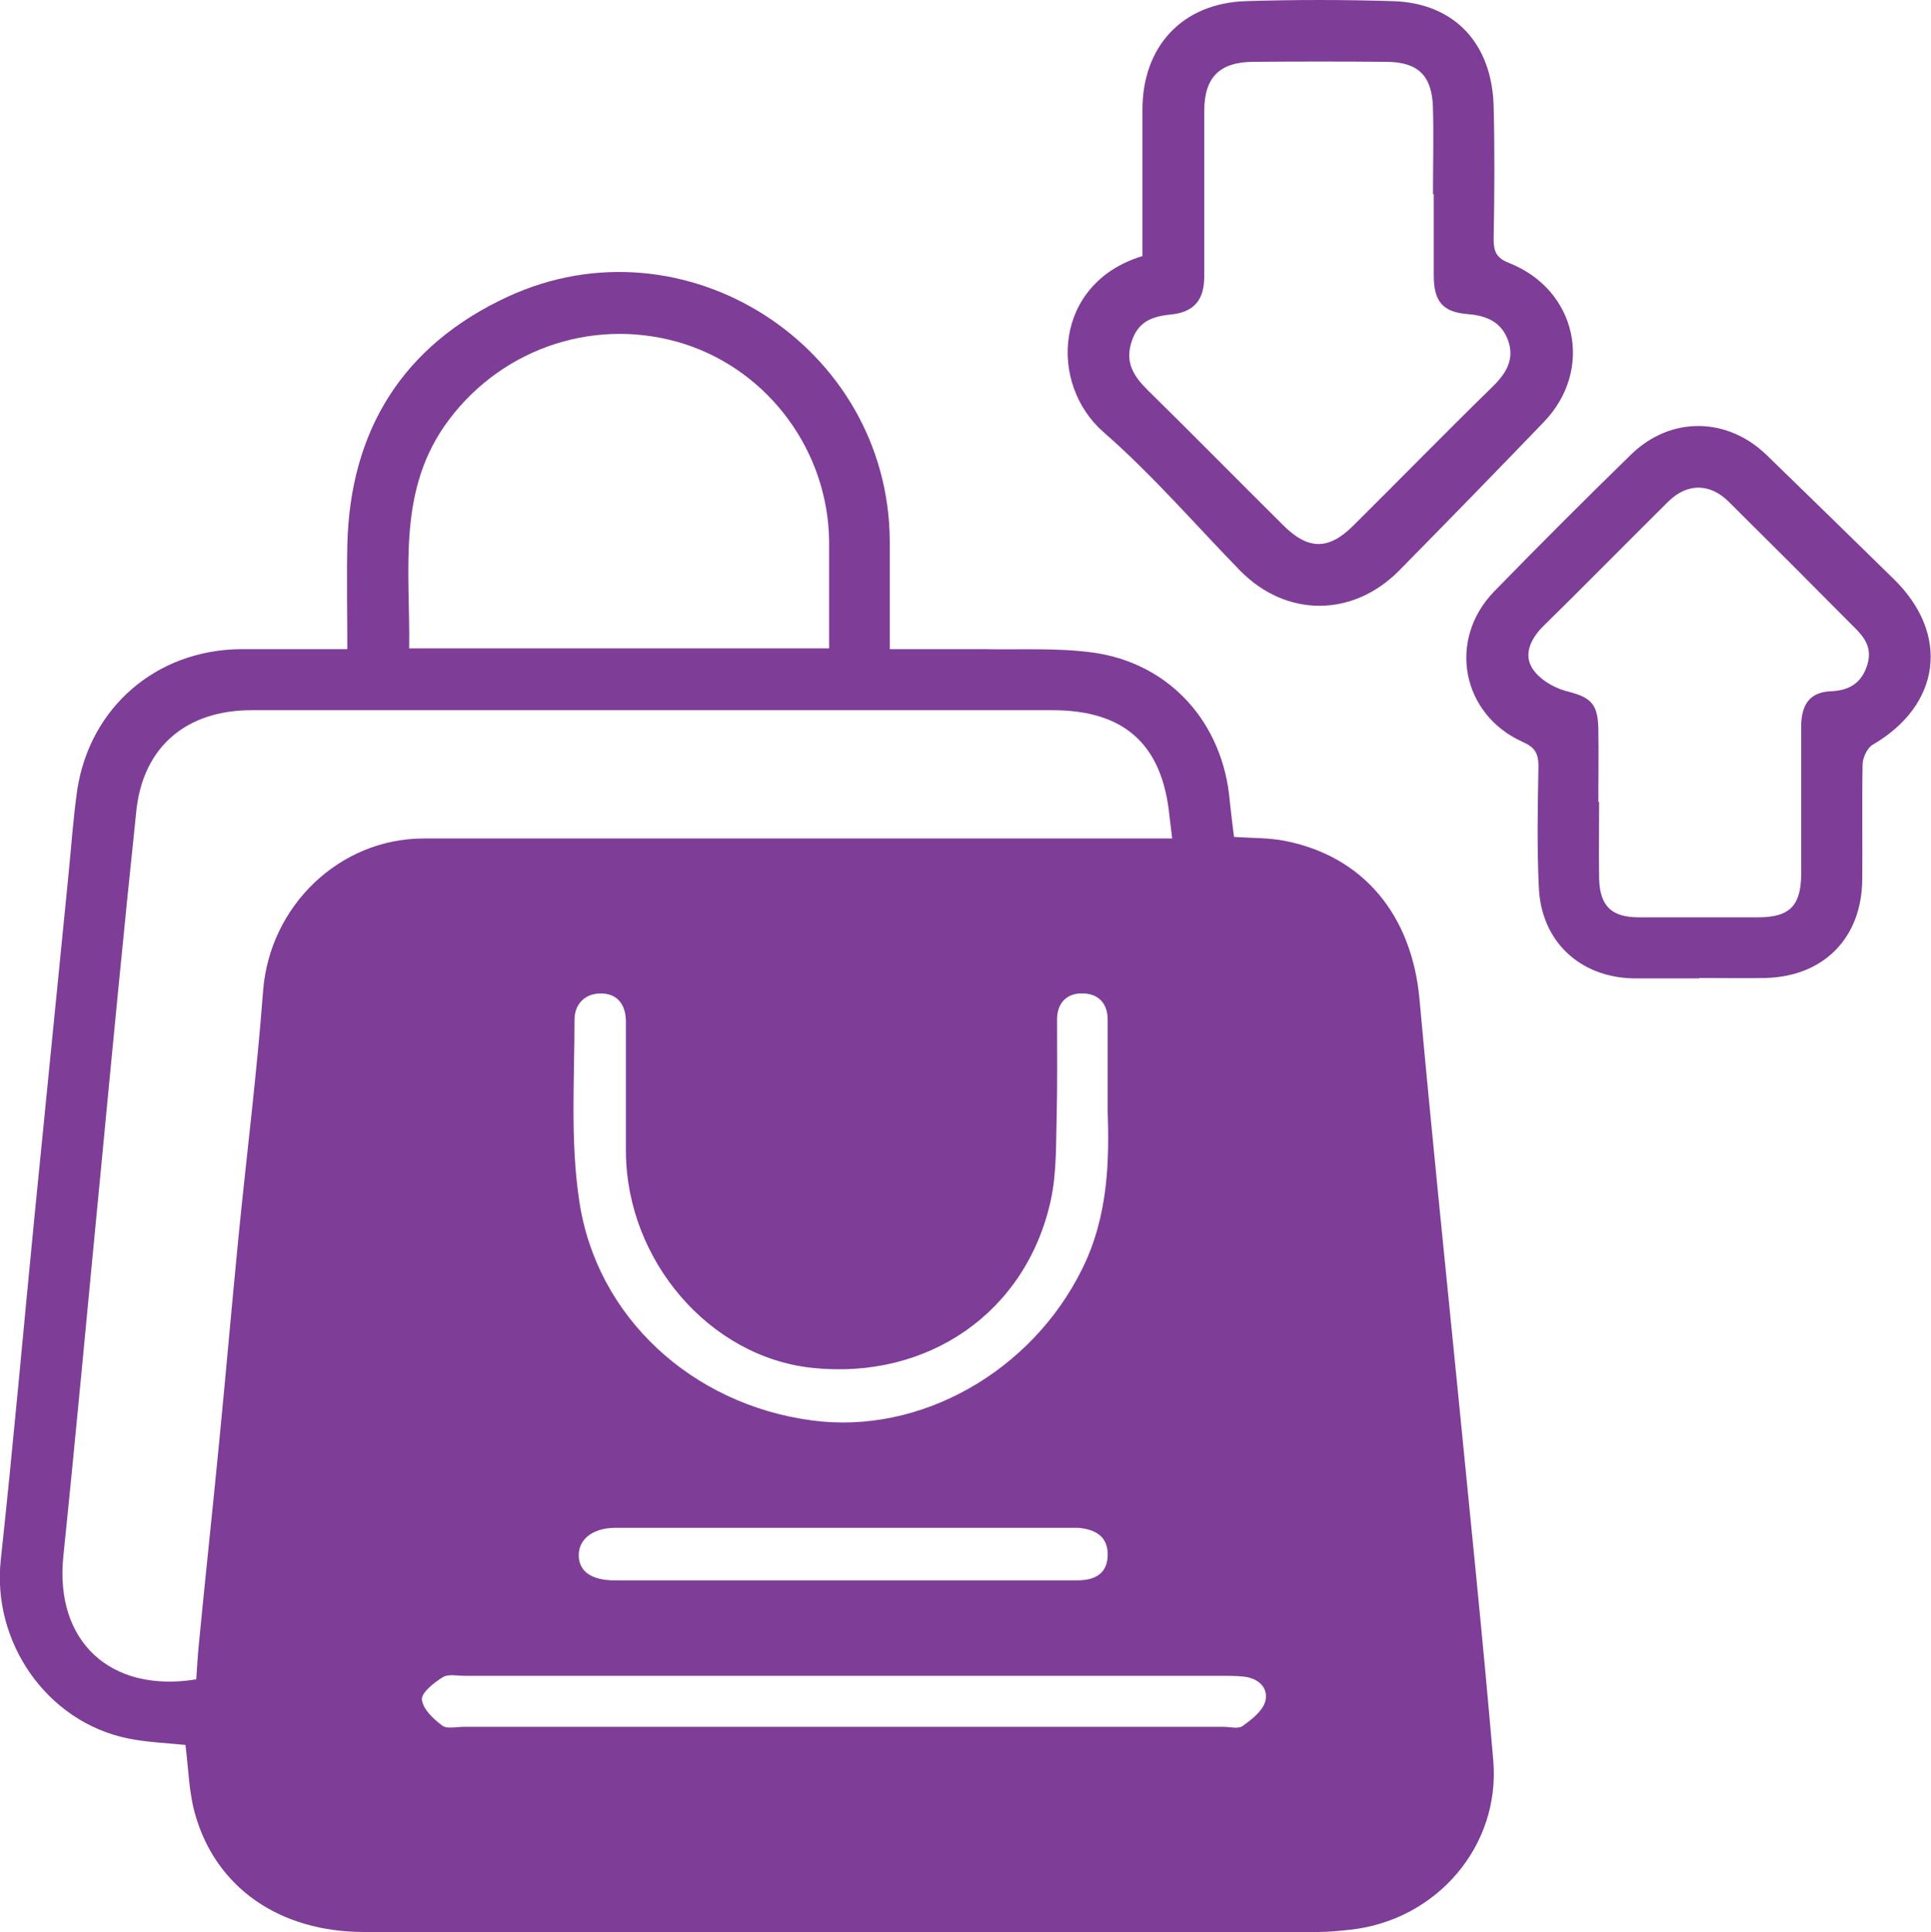
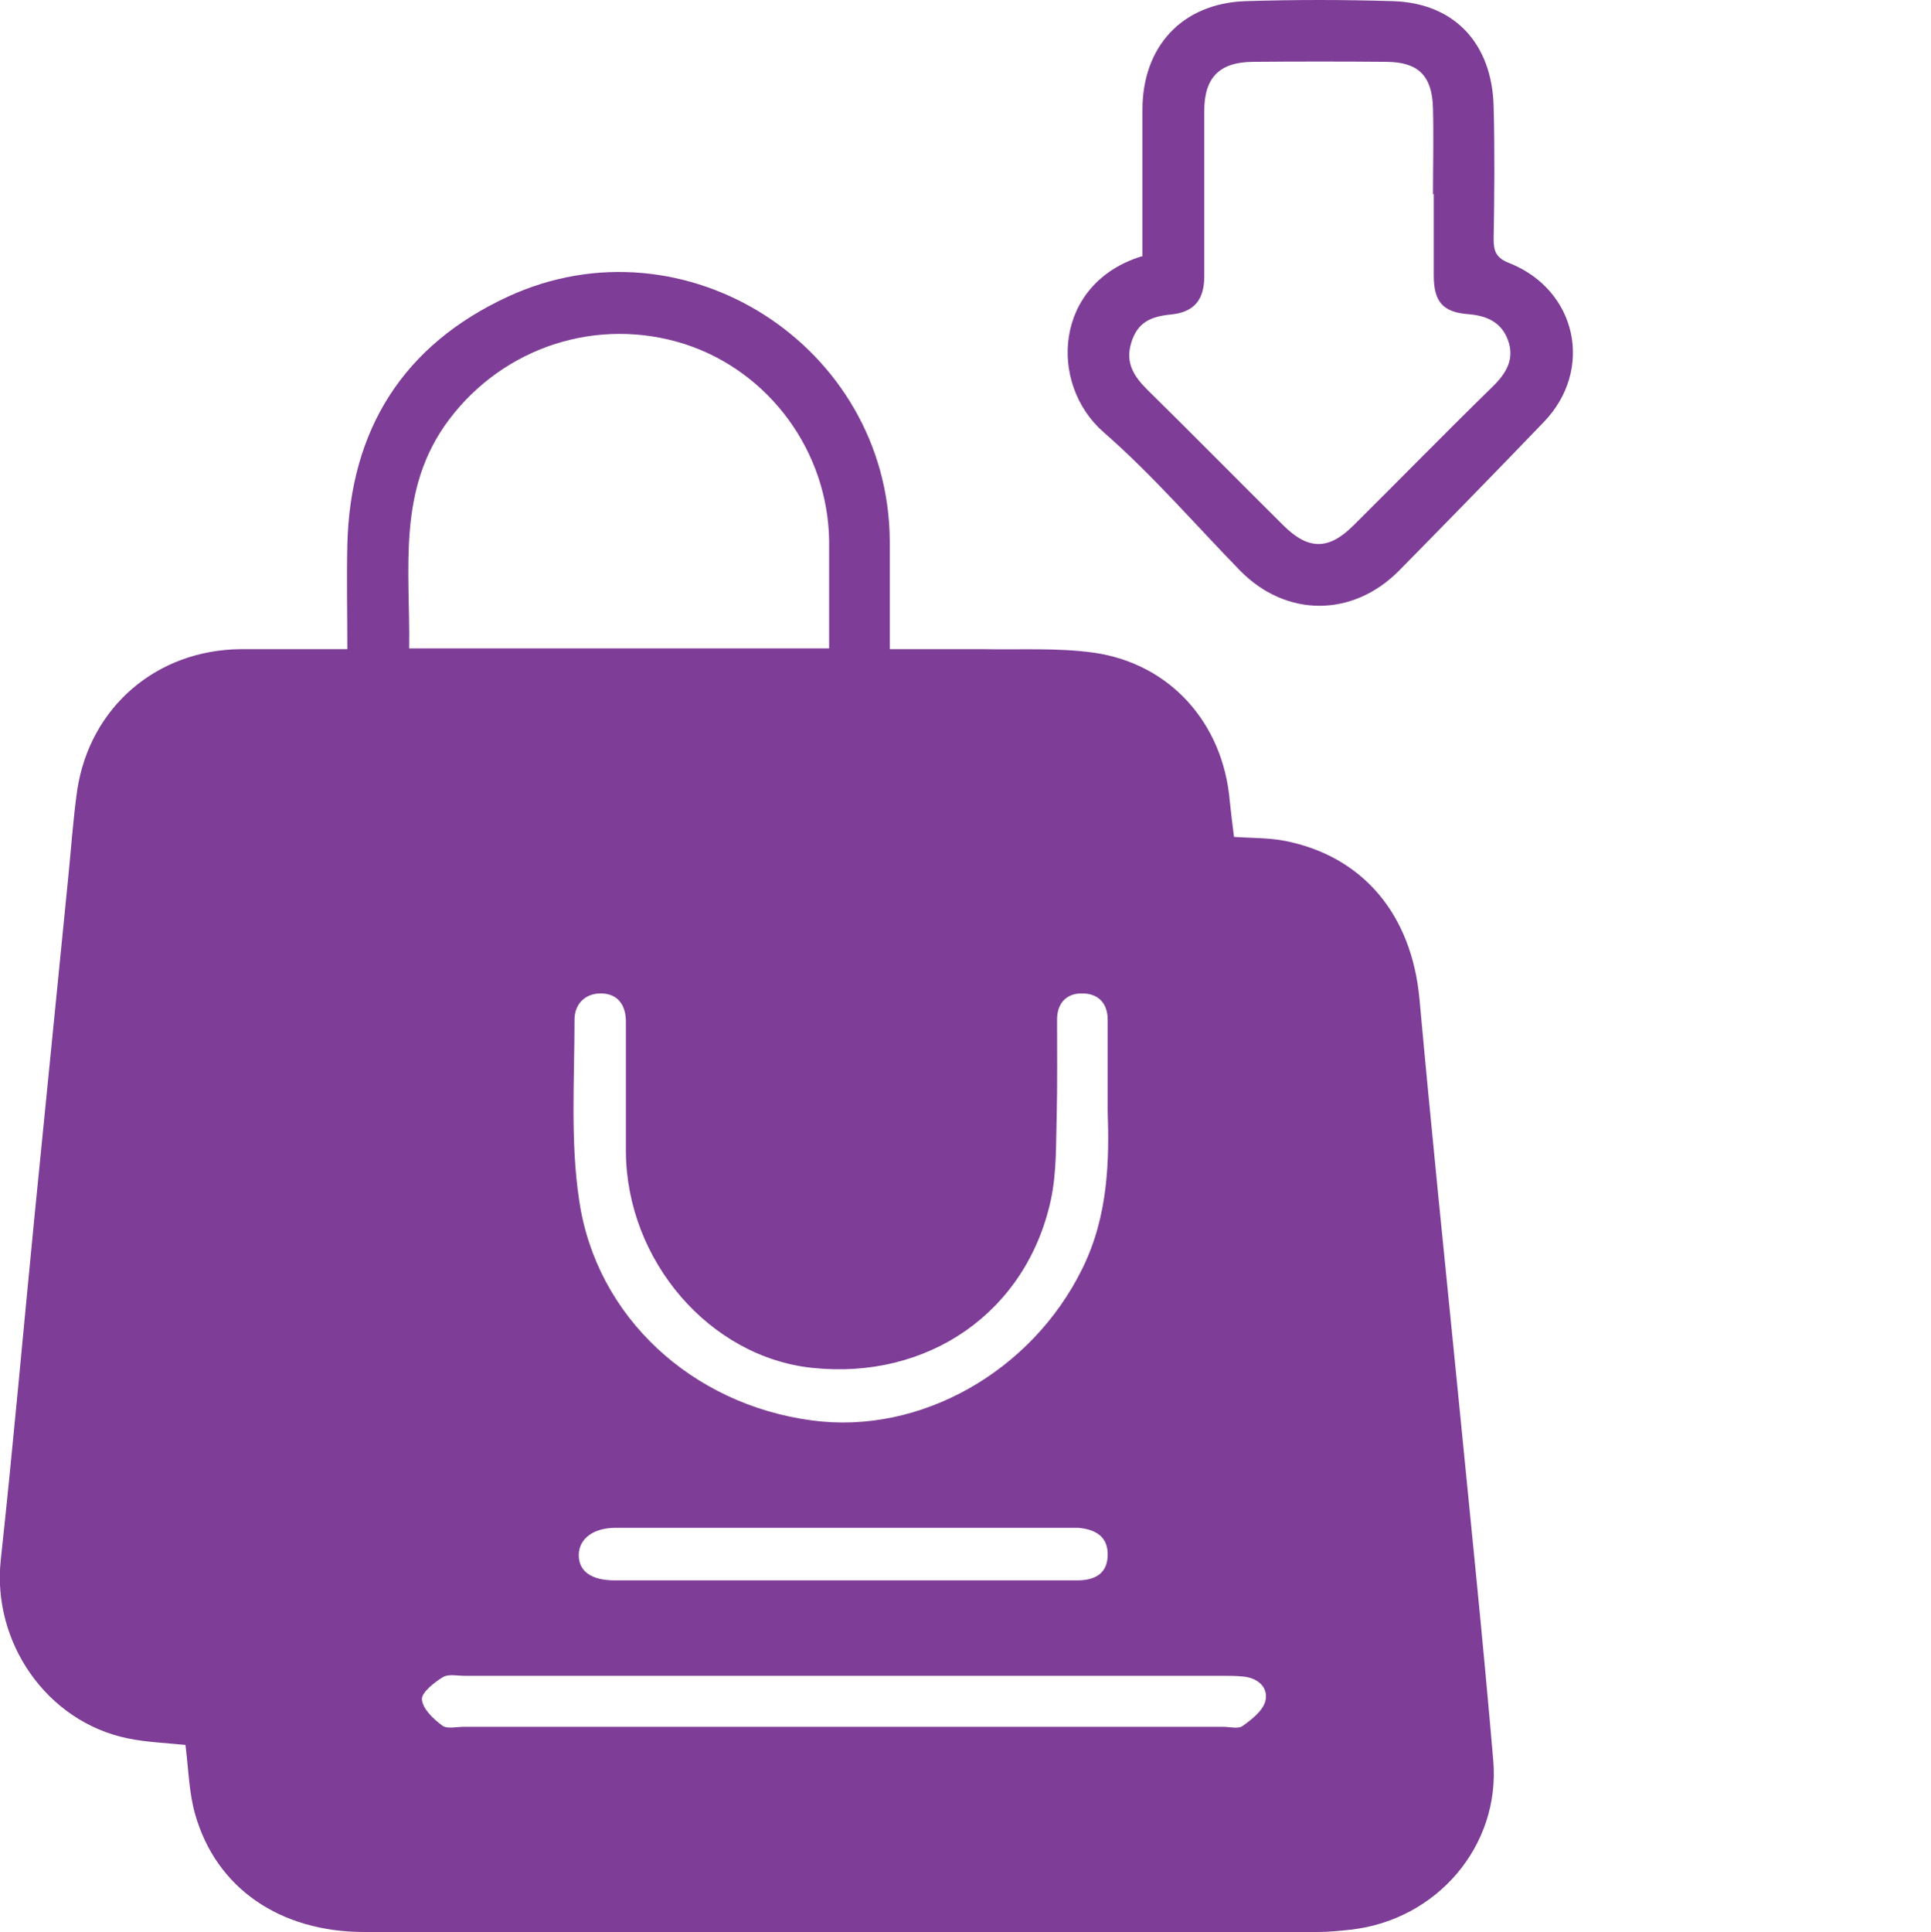
<svg xmlns="http://www.w3.org/2000/svg" id="Layer_1" data-name="Layer 1" viewBox="0 0 49.98 50">
  <defs>
    <style>
      .cls-1 {
        fill: #7e3d97;
      }
    </style>
  </defs>
-   <path class="cls-1" d="M4.81,45.16c-.49-.05-1.01-.07-1.5-.17-2.1-.43-3.52-2.49-3.29-4.62,.32-2.95,.58-5.91,.87-8.86,.29-2.92,.58-5.83,.87-8.74,.08-.78,.13-1.56,.24-2.33,.33-2.14,2.05-3.62,4.23-3.64,.89,0,1.79,0,2.76,0,0-.92-.02-1.81,0-2.7,.07-2.98,1.45-5.17,4.15-6.42,4.58-2.12,9.86,1.28,9.89,6.32,0,.91,0,1.82,0,2.8,.84,0,1.63,0,2.42,0,.95,.02,1.91-.04,2.85,.09,1.99,.28,3.36,1.83,3.53,3.84,.03,.3,.07,.6,.11,.93,.45,.03,.89,.02,1.31,.1,2.04,.4,3.29,1.92,3.49,4.09,.31,3.41,.66,6.82,1,10.22,.31,3.16,.64,6.32,.91,9.49,.19,2.21-1.46,4.13-3.69,4.38-.28,.03-.57,.06-.85,.06-8.23,0-16.45,0-24.68,0-2.19,0-3.84-1.14-4.38-3.05-.16-.56-.17-1.16-.25-1.79Zm.27-1.7c.02-.33,.04-.64,.07-.94,.17-1.76,.36-3.51,.53-5.27,.17-1.74,.32-3.48,.49-5.21,.21-2.13,.48-4.26,.64-6.4,.17-2.19,1.97-3.94,4.16-3.94,6.23,0,12.45,0,18.68,0,.22,0,.45,0,.69,0-.03-.23-.05-.4-.07-.57-.18-1.86-1.16-2.75-3.03-2.75-6.91,0-13.82,0-20.73,0-1.68,0-2.8,.94-2.98,2.59-.33,3.14-.63,6.28-.93,9.42-.32,3.29-.62,6.59-.96,9.88-.23,2.19,1.2,3.56,3.45,3.19ZM21.46,16.78c0-.96,0-1.87,0-2.78-.03-2.32-1.55-4.38-3.72-5.09-2.26-.73-4.69,.06-6.11,1.94-1.37,1.81-1.01,3.88-1.04,5.93h10.86Zm7.21,11.98c0-.96,0-1.67,0-2.37,0-.44-.26-.69-.68-.68-.39,0-.63,.26-.63,.67,0,.84,.01,1.68-.01,2.51-.02,.72,0,1.46-.15,2.16-.63,2.91-3.18,4.67-6.18,4.35-2.65-.28-4.8-2.77-4.82-5.59,0-1.12,0-2.25,0-3.37,0-.43-.21-.72-.63-.73-.42-.01-.7,.27-.7,.68,0,1.56-.11,3.14,.12,4.67,.44,3.03,2.93,5.29,6.02,5.7,2.8,.38,5.69-1.26,7-3.92,.69-1.39,.7-2.86,.66-4.09Zm-6.84,15.93c3.28,0,6.55,0,9.83,0,.17,0,.39,.06,.5-.02,.24-.17,.52-.39,.59-.64,.09-.35-.18-.6-.56-.64-.19-.02-.38-.02-.57-.02-6.53,0-13.06,0-19.59,0-.19,0-.42-.05-.56,.03-.23,.14-.56,.4-.55,.58,.02,.25,.3,.51,.53,.68,.12,.09,.37,.03,.56,.03,3.28,0,6.55,0,9.83,0Zm0-3.79c2.02,0,4.03,0,6.05,0,.43,0,.77-.15,.79-.63,.02-.5-.31-.69-.76-.73-.06,0-.11,0-.17,0-3.94,0-7.88,0-11.81,0-.57,0-.94,.28-.95,.69-.01,.43,.32,.67,.93,.67,1.98,0,3.96,0,5.94,0Z" />
+   <path class="cls-1" d="M4.81,45.16c-.49-.05-1.01-.07-1.5-.17-2.1-.43-3.52-2.49-3.29-4.62,.32-2.95,.58-5.91,.87-8.86,.29-2.92,.58-5.83,.87-8.74,.08-.78,.13-1.56,.24-2.33,.33-2.14,2.05-3.62,4.23-3.64,.89,0,1.79,0,2.76,0,0-.92-.02-1.81,0-2.7,.07-2.98,1.45-5.17,4.15-6.42,4.58-2.12,9.86,1.28,9.89,6.32,0,.91,0,1.82,0,2.8,.84,0,1.63,0,2.42,0,.95,.02,1.91-.04,2.85,.09,1.99,.28,3.36,1.83,3.53,3.84,.03,.3,.07,.6,.11,.93,.45,.03,.89,.02,1.31,.1,2.04,.4,3.29,1.92,3.49,4.09,.31,3.41,.66,6.82,1,10.22,.31,3.16,.64,6.32,.91,9.49,.19,2.21-1.46,4.13-3.69,4.38-.28,.03-.57,.06-.85,.06-8.23,0-16.45,0-24.68,0-2.19,0-3.84-1.14-4.38-3.05-.16-.56-.17-1.16-.25-1.79Zm.27-1.7ZM21.46,16.78c0-.96,0-1.87,0-2.78-.03-2.32-1.55-4.38-3.72-5.09-2.26-.73-4.69,.06-6.11,1.94-1.37,1.81-1.01,3.88-1.04,5.93h10.86Zm7.21,11.98c0-.96,0-1.67,0-2.37,0-.44-.26-.69-.68-.68-.39,0-.63,.26-.63,.67,0,.84,.01,1.68-.01,2.51-.02,.72,0,1.46-.15,2.16-.63,2.91-3.18,4.67-6.18,4.35-2.65-.28-4.8-2.77-4.82-5.59,0-1.12,0-2.25,0-3.37,0-.43-.21-.72-.63-.73-.42-.01-.7,.27-.7,.68,0,1.56-.11,3.14,.12,4.67,.44,3.03,2.93,5.29,6.02,5.7,2.8,.38,5.69-1.26,7-3.92,.69-1.39,.7-2.86,.66-4.09Zm-6.84,15.93c3.28,0,6.55,0,9.83,0,.17,0,.39,.06,.5-.02,.24-.17,.52-.39,.59-.64,.09-.35-.18-.6-.56-.64-.19-.02-.38-.02-.57-.02-6.53,0-13.06,0-19.59,0-.19,0-.42-.05-.56,.03-.23,.14-.56,.4-.55,.58,.02,.25,.3,.51,.53,.68,.12,.09,.37,.03,.56,.03,3.28,0,6.55,0,9.83,0Zm0-3.79c2.02,0,4.03,0,6.05,0,.43,0,.77-.15,.79-.63,.02-.5-.31-.69-.76-.73-.06,0-.11,0-.17,0-3.94,0-7.88,0-11.81,0-.57,0-.94,.28-.95,.69-.01,.43,.32,.67,.93,.67,1.98,0,3.96,0,5.94,0Z" />
  <path class="cls-1" d="M29.57,6.64c0-1.29,0-2.55,0-3.8,0-1.64,1.03-2.75,2.66-2.81,1.27-.04,2.55-.04,3.83,0,1.58,.05,2.56,1.09,2.6,2.73,.03,1.14,.02,2.28,0,3.43,0,.32,.07,.49,.41,.62,1.75,.7,2.19,2.76,.89,4.11-1.24,1.29-2.49,2.57-3.75,3.85-1.2,1.21-2.92,1.21-4.11,0-1.17-1.2-2.27-2.48-3.53-3.58-1.44-1.25-1.3-3.86,.99-4.56Zm7.52-1.61c0-.74,.02-1.49,0-2.23-.02-.84-.38-1.19-1.19-1.2-1.16-.01-2.32-.01-3.48,0-.86,.01-1.25,.41-1.25,1.27,0,1.43,0,2.86,0,4.28,0,.61-.26,.93-.87,.99-.51,.05-.86,.2-1.02,.73-.16,.52,.07,.87,.41,1.21,1.18,1.16,2.34,2.34,3.52,3.51,.65,.65,1.18,.65,1.82,.01,1.2-1.19,2.39-2.41,3.6-3.59,.36-.35,.58-.72,.4-1.21-.17-.46-.54-.63-1.03-.67-.66-.05-.89-.33-.89-1,0-.7,0-1.41,0-2.11Z" />
-   <path class="cls-1" d="M43.98,25.32c-.57,0-1.14,0-1.71,0-1.38-.03-2.38-.96-2.44-2.35-.05-1.04-.03-2.09-.01-3.14,0-.33-.09-.49-.41-.63-1.58-.71-1.95-2.64-.74-3.89,1.17-1.2,2.35-2.38,3.55-3.55,1.03-1,2.5-.97,3.52,.03,1.09,1.06,2.18,2.12,3.27,3.19,1.47,1.43,1.23,3.27-.55,4.3-.13,.08-.24,.32-.25,.48-.02,1.01,0,2.02-.01,3.02-.02,1.5-1,2.49-2.5,2.53-.57,.01-1.14,0-1.71,0Zm-2.59-4.58h0c0,.67-.01,1.33,0,2,.02,.71,.32,1,1.03,1,1.03,0,2.06,0,3.09,0,.81,0,1.1-.3,1.11-1.1,0-1.28,0-2.55,0-3.83,0-.52,.18-.9,.77-.92,.46-.02,.79-.2,.94-.68,.14-.45-.08-.73-.36-1-1.07-1.08-2.15-2.16-3.23-3.23-.49-.48-1.07-.48-1.56,0-1.08,1.07-2.15,2.16-3.24,3.23-.32,.32-.5,.71-.29,1.07,.17,.28,.54,.51,.87,.6,.64,.16,.84,.31,.85,.99,.01,.63,0,1.26,0,1.89Z" />
</svg>